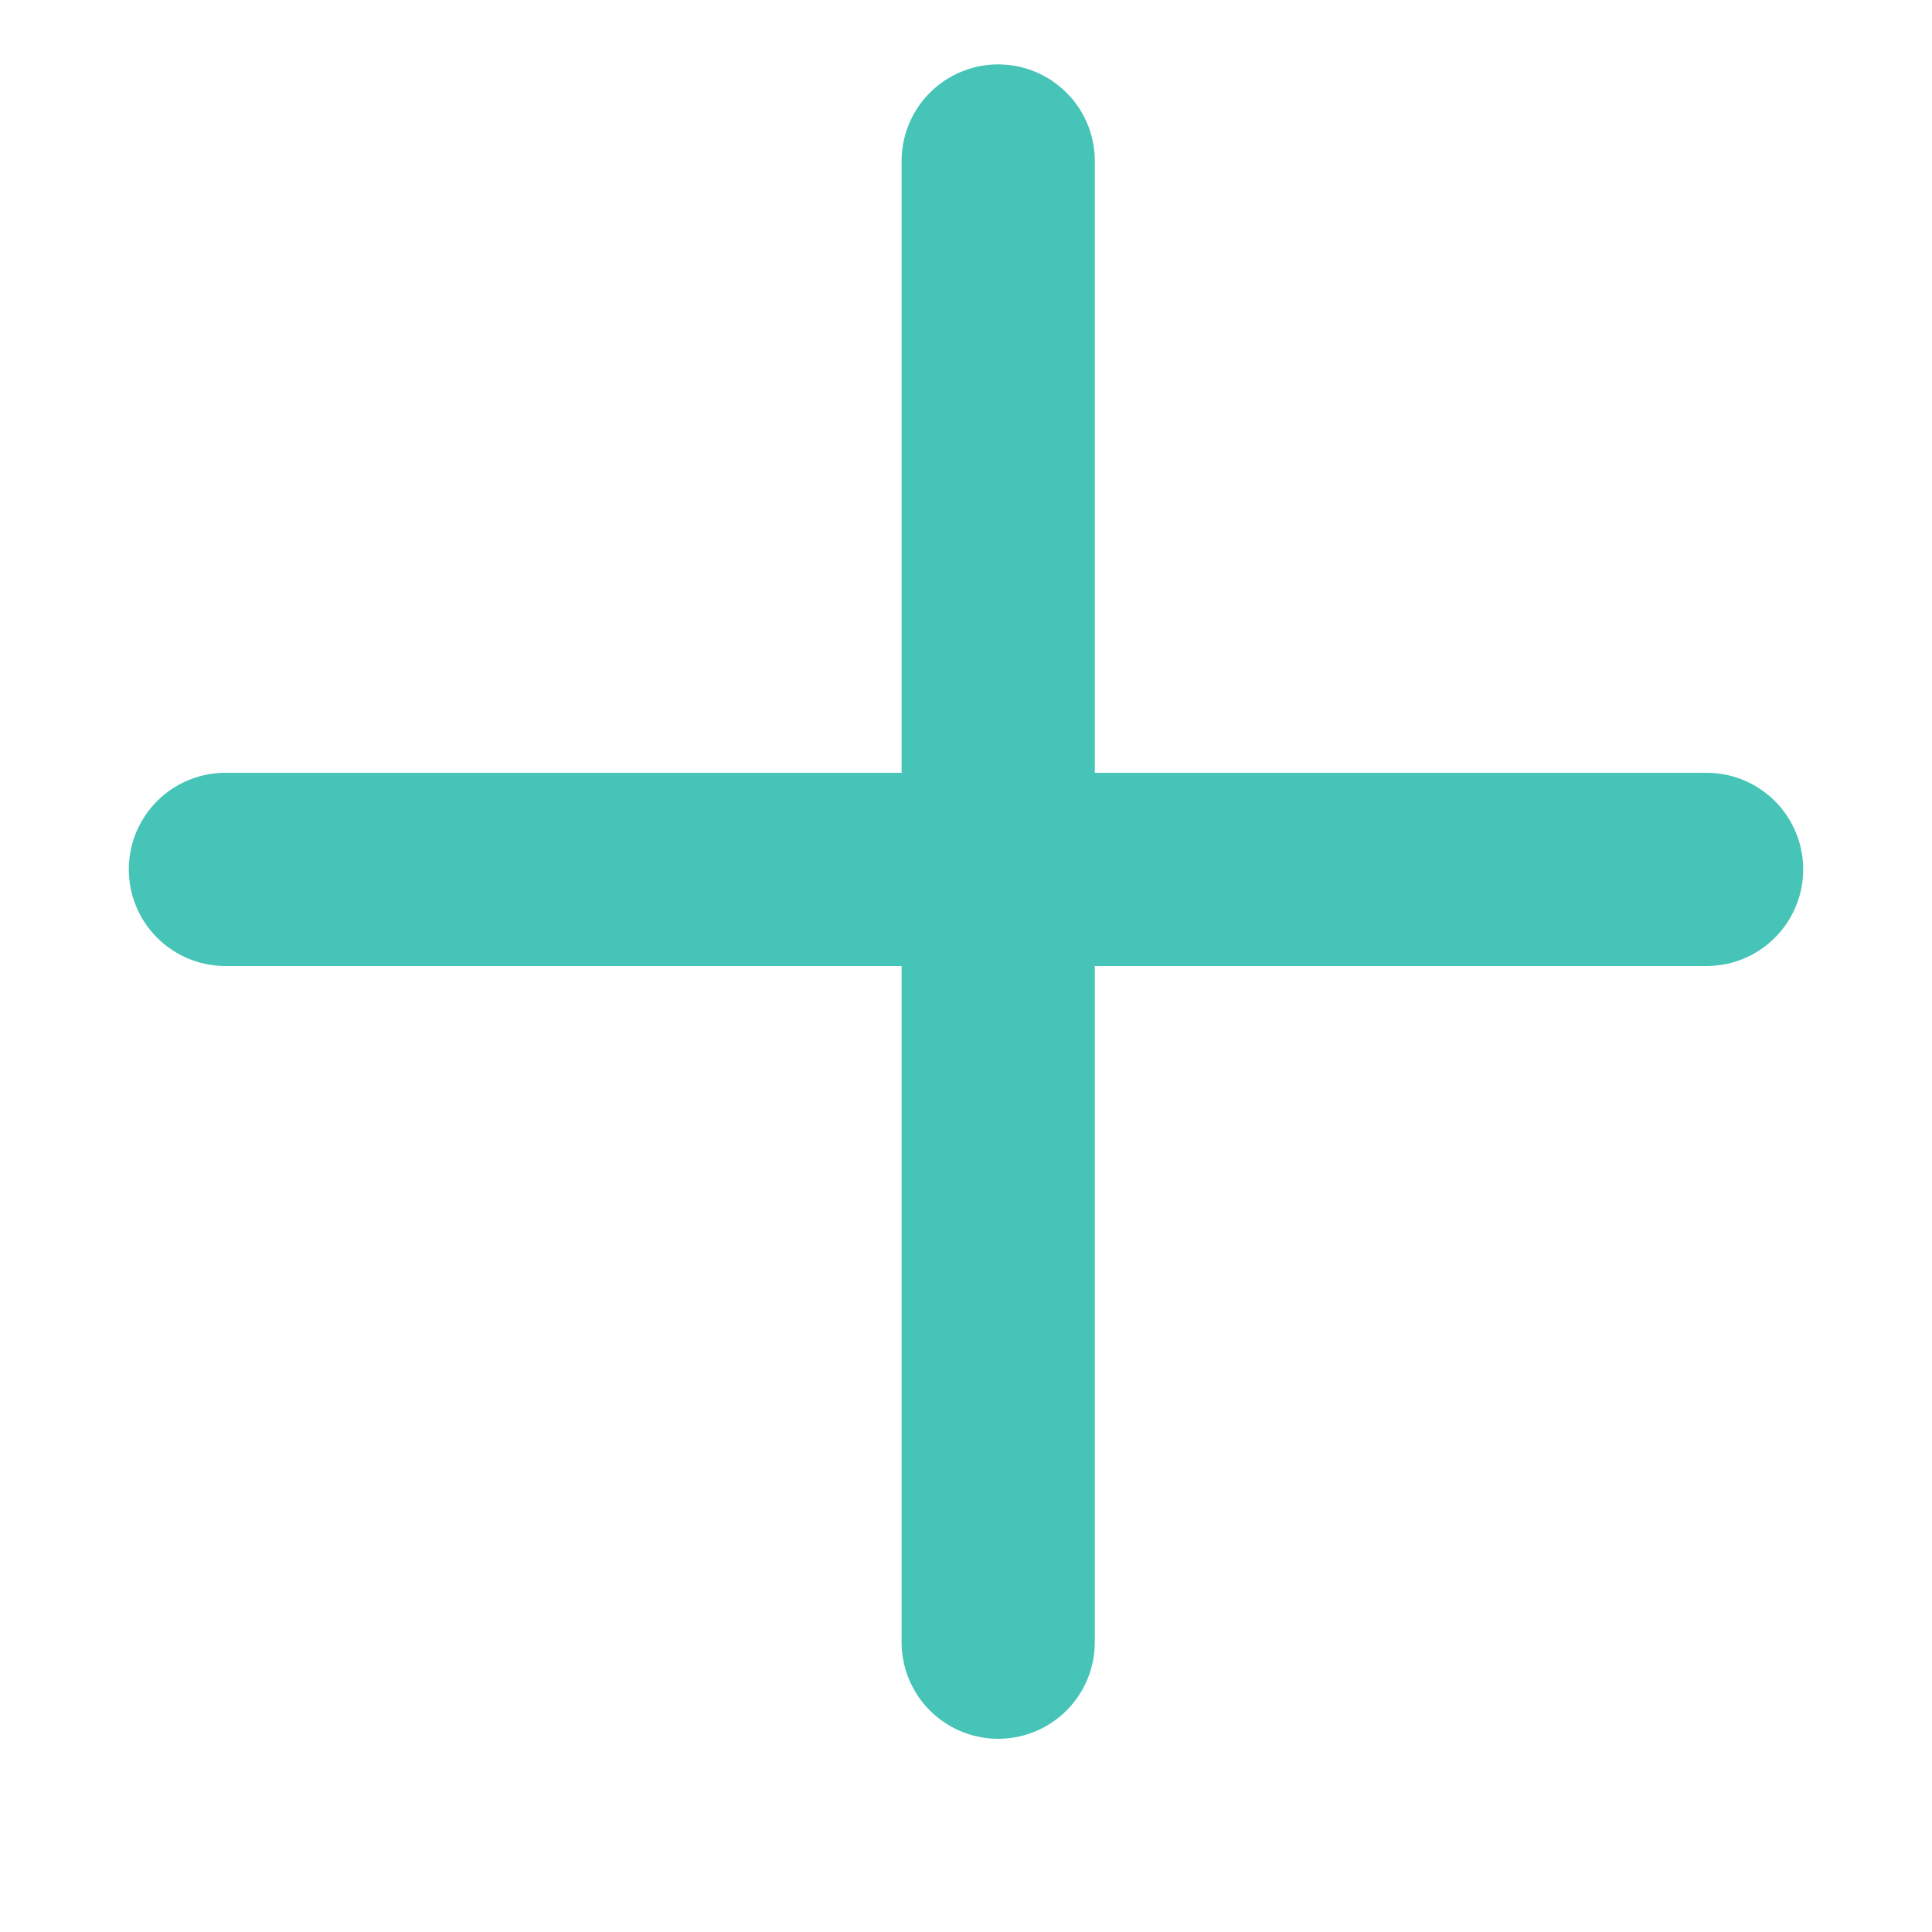
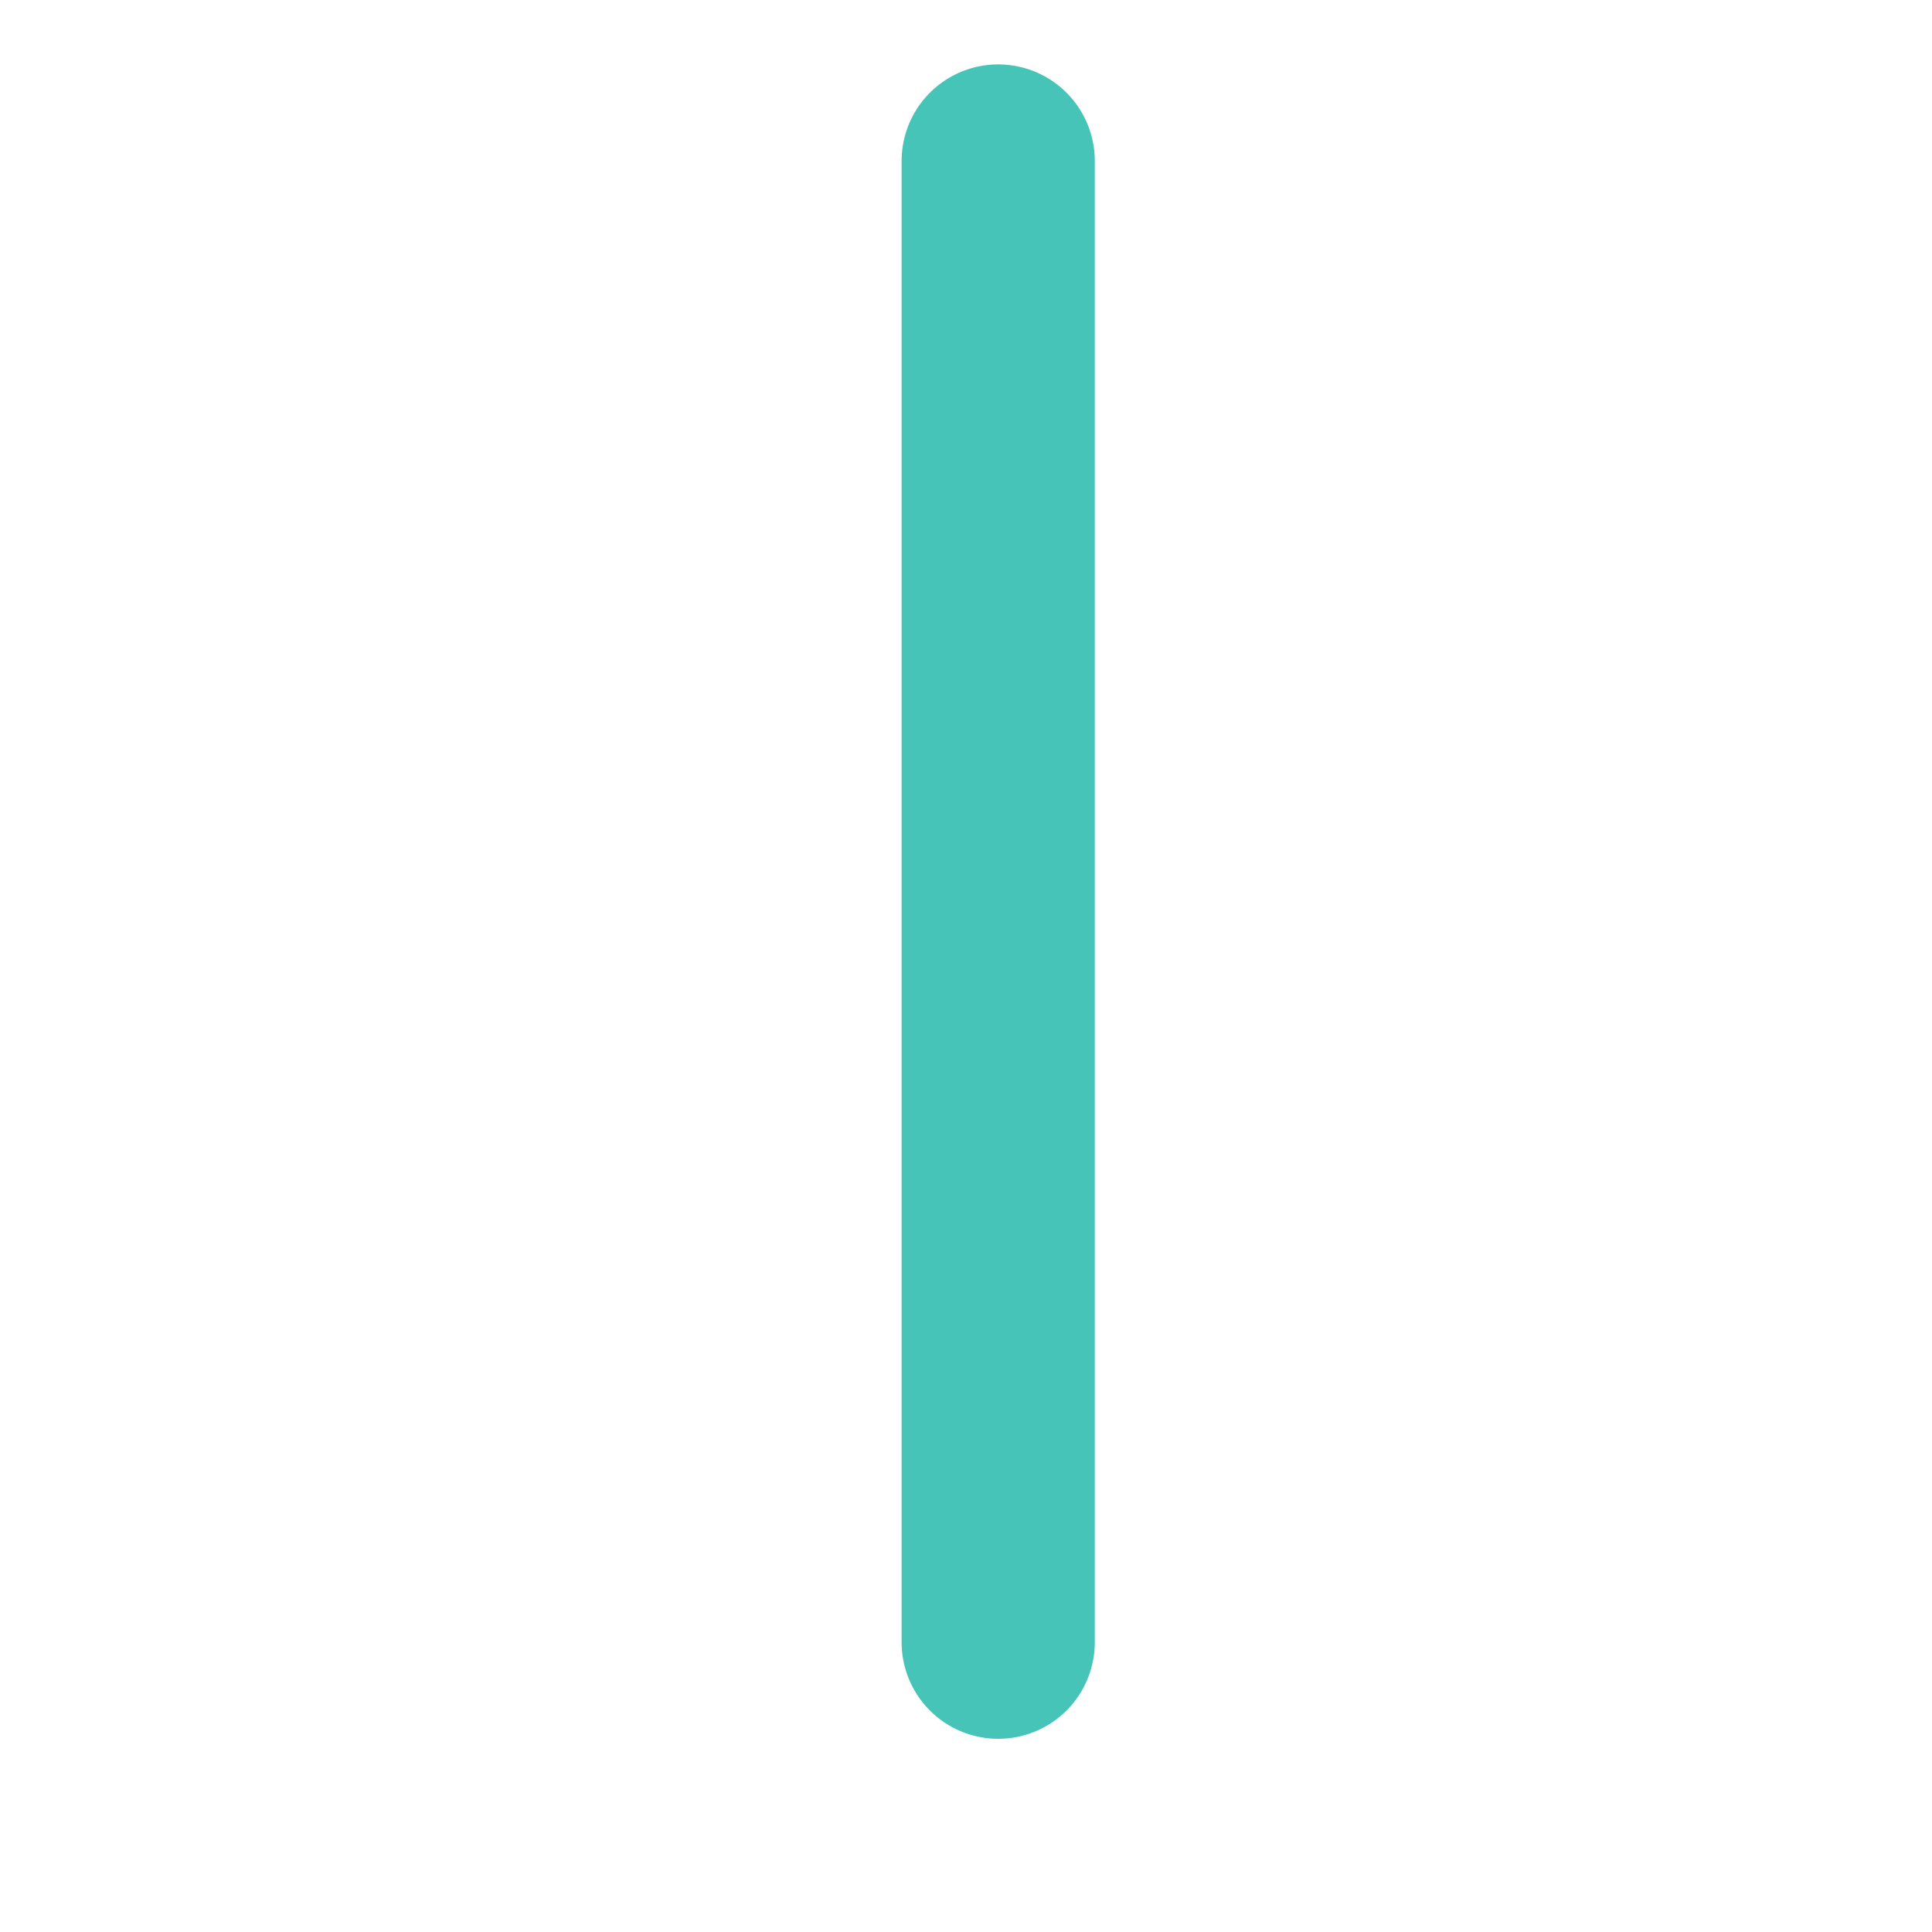
<svg xmlns="http://www.w3.org/2000/svg" width="15" height="15" viewBox="0 0 15 15" fill="none">
-   <line x1="1.75" y1="6.75" x2="13.25" y2="6.75" stroke="#45C4B7" stroke-width="1.5" stroke-linecap="round" />
  <line x1="7.75" y1="1.25" x2="7.75" y2="12.75" stroke="#45C4B7" stroke-width="1.5" stroke-linecap="round" />
</svg>